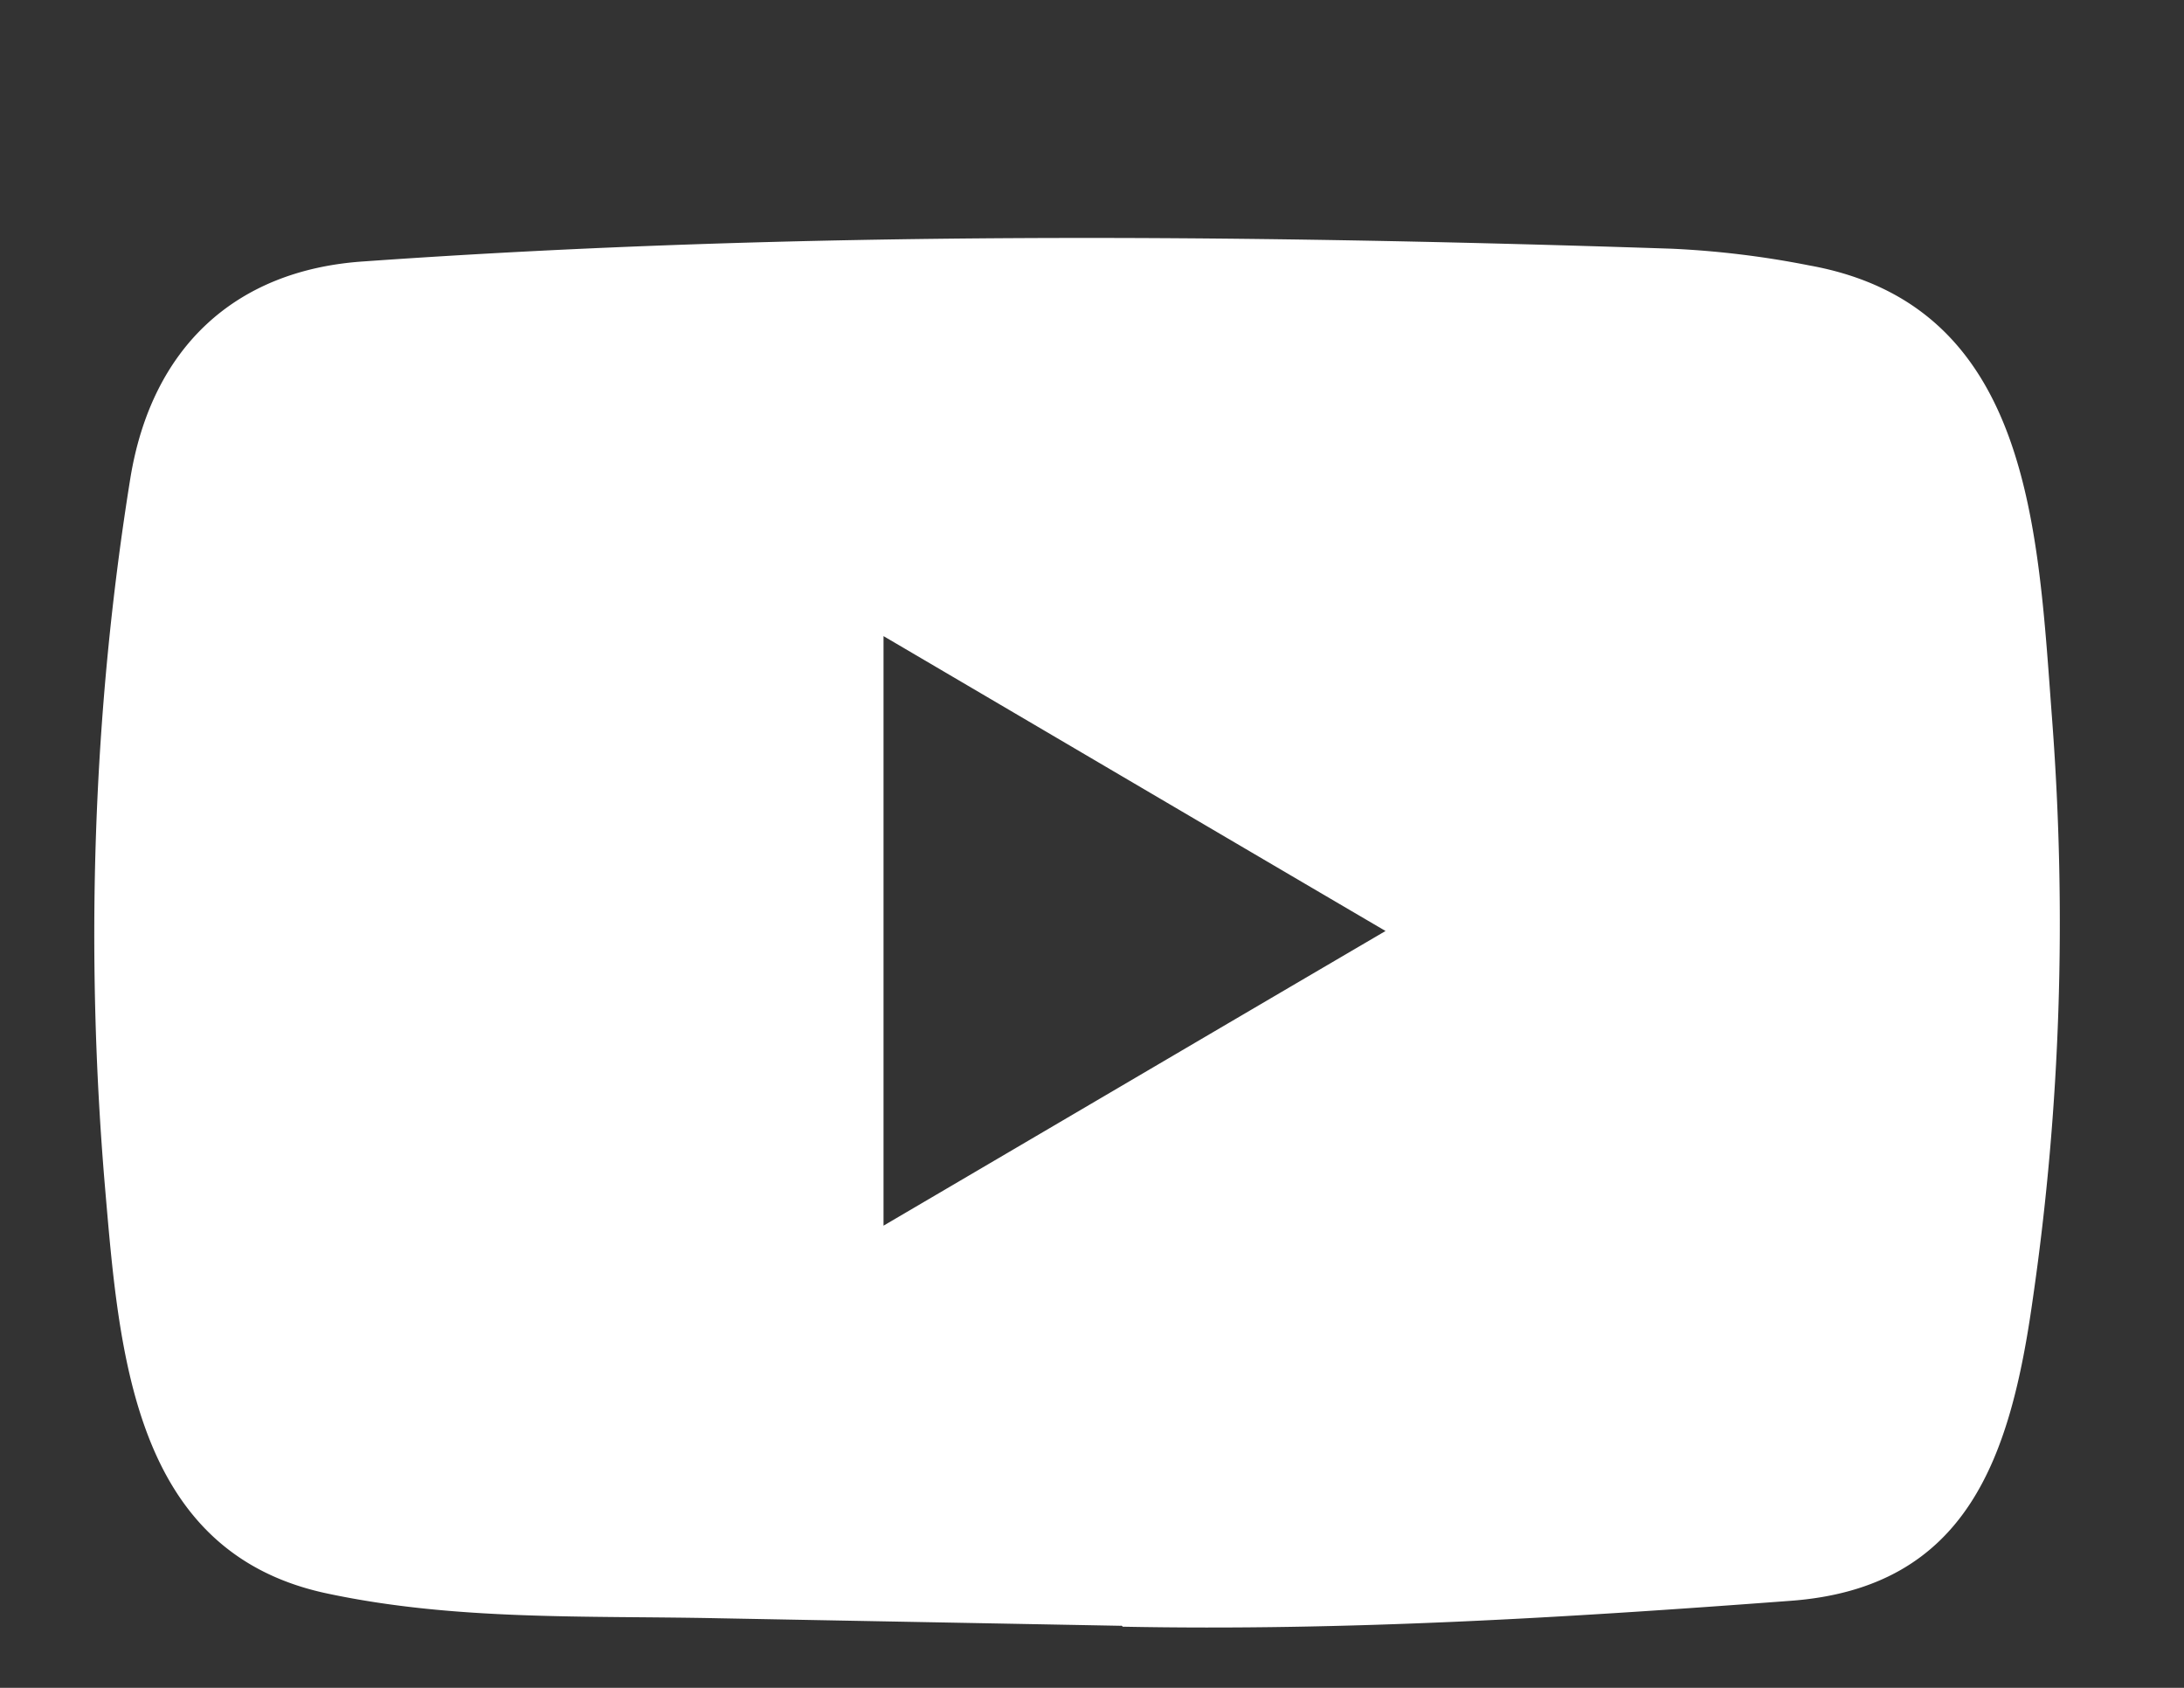
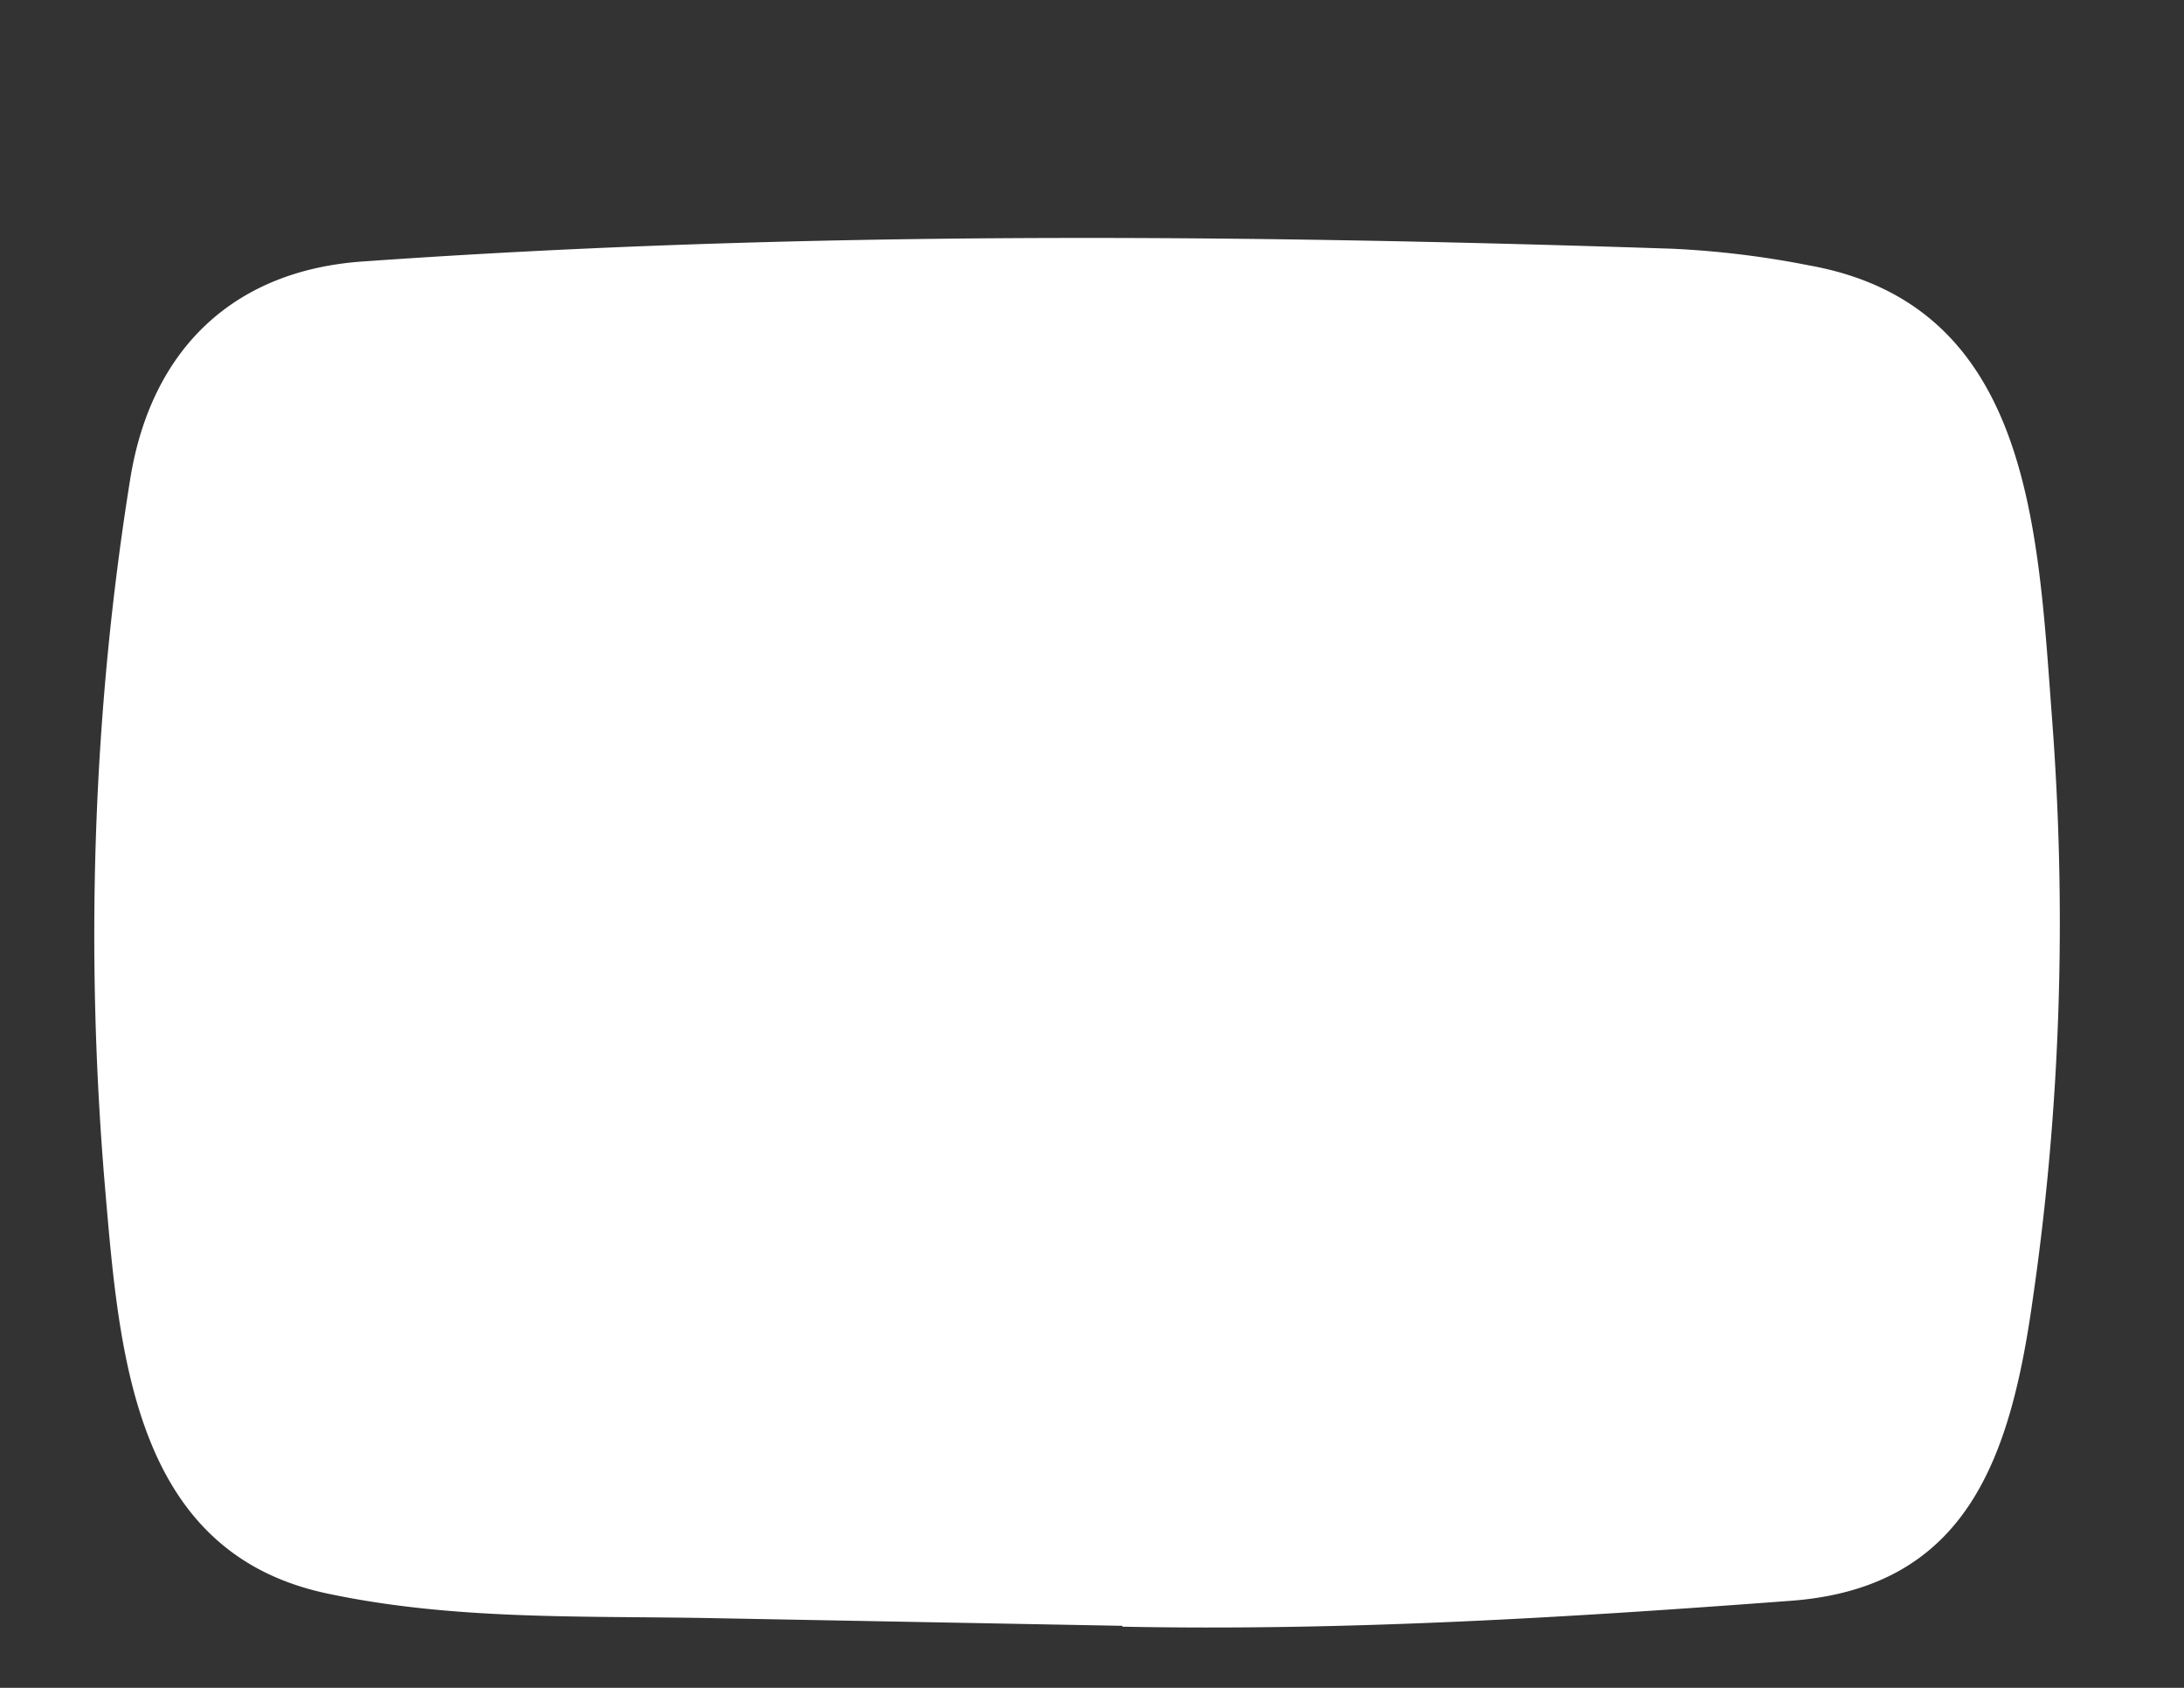
<svg xmlns="http://www.w3.org/2000/svg" width="22" height="17" fill="none">
  <rect width="100%" height="100%" fill="#333333" stroke="none" />
-   <path d="m11.288 16.375-4.062-.076c-1.316-.027-2.634.026-3.924-.248-1.961-.41-2.1-2.417-2.245-4.102-.2-2.367-.123-4.778.255-7.126.213-1.318 1.053-2.104 2.352-2.19 4.386-.31 8.8-.273 13.176-.128a9.31 9.31 0 0 1 1.383.168c2.25.403 2.304 2.678 2.45 4.594.145 1.935.084 3.88-.194 5.802-.223 1.592-.65 2.926-2.45 3.055-2.256.169-4.46.304-6.722.26 0-.01-.013-.01-.02-.01ZM8.9 12.345c1.7-.997 3.367-1.978 5.057-2.968-1.703-.998-3.367-1.978-5.057-2.97v5.939Z" fill="#fff" />
+   <path d="m11.288 16.375-4.062-.076c-1.316-.027-2.634.026-3.924-.248-1.961-.41-2.1-2.417-2.245-4.102-.2-2.367-.123-4.778.255-7.126.213-1.318 1.053-2.104 2.352-2.19 4.386-.31 8.8-.273 13.176-.128a9.31 9.31 0 0 1 1.383.168c2.25.403 2.304 2.678 2.45 4.594.145 1.935.084 3.88-.194 5.802-.223 1.592-.65 2.926-2.45 3.055-2.256.169-4.46.304-6.722.26 0-.01-.013-.01-.02-.01ZM8.9 12.345v5.939Z" fill="#fff" />
</svg>